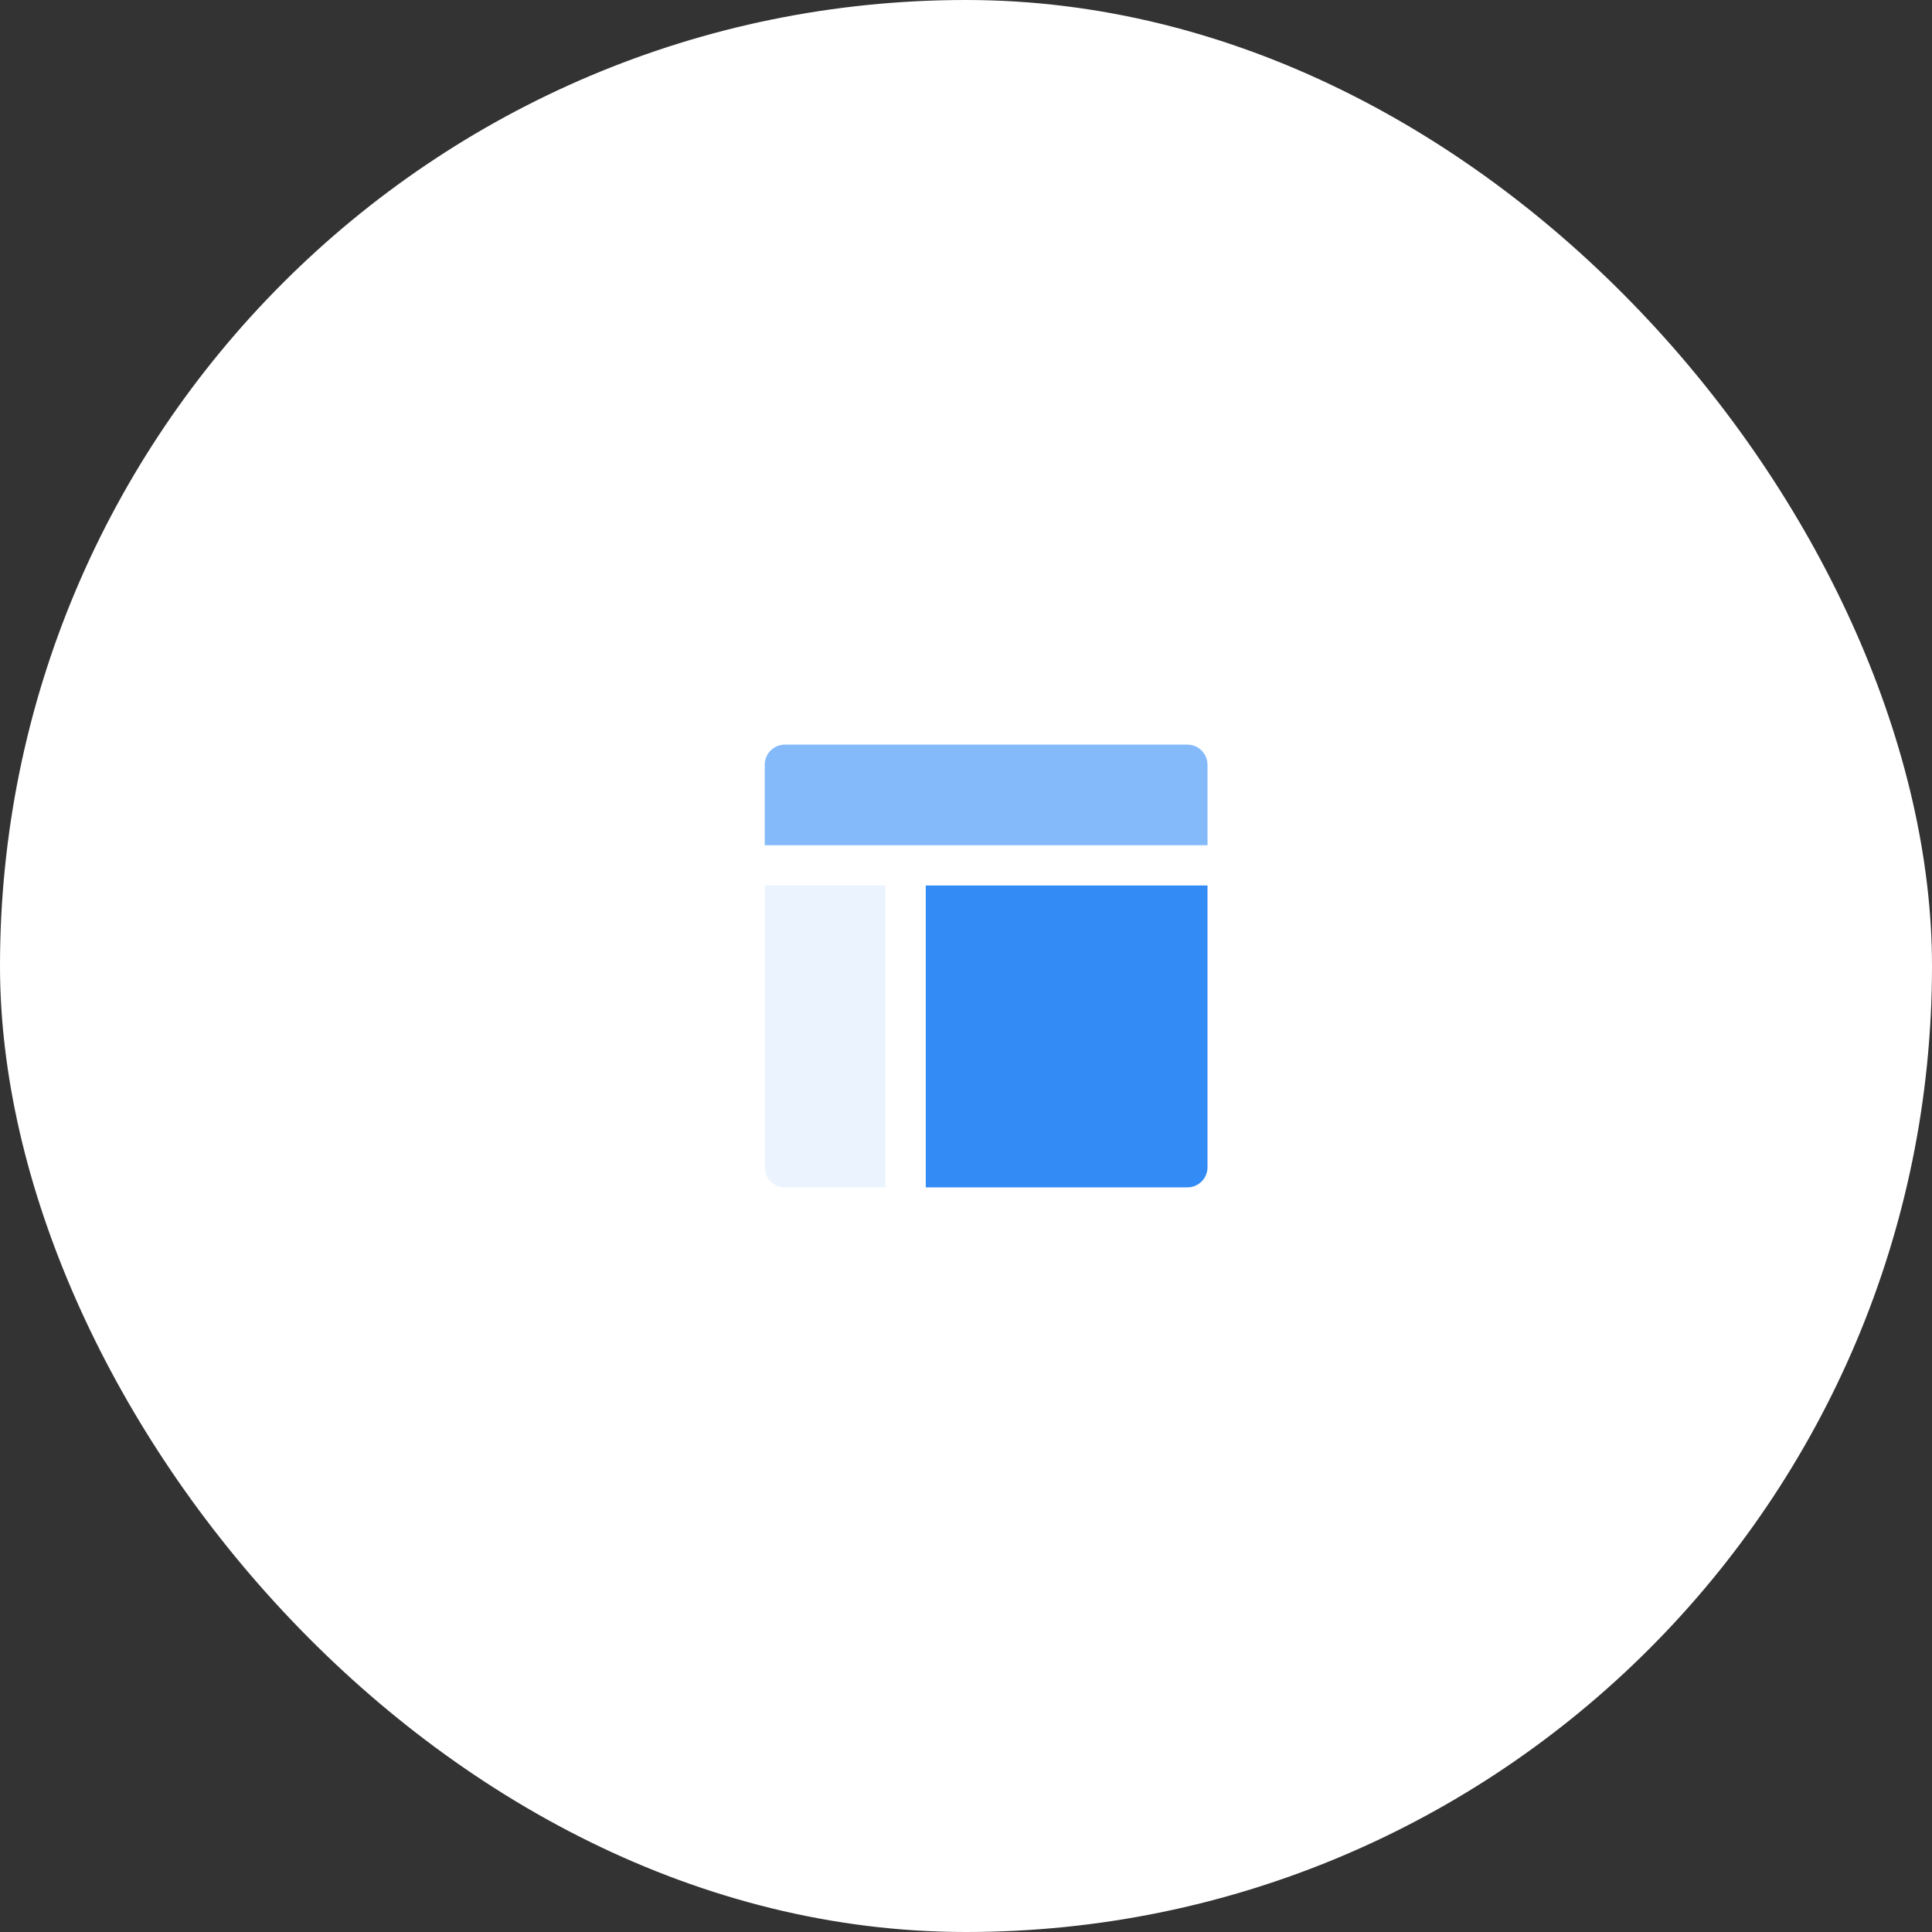
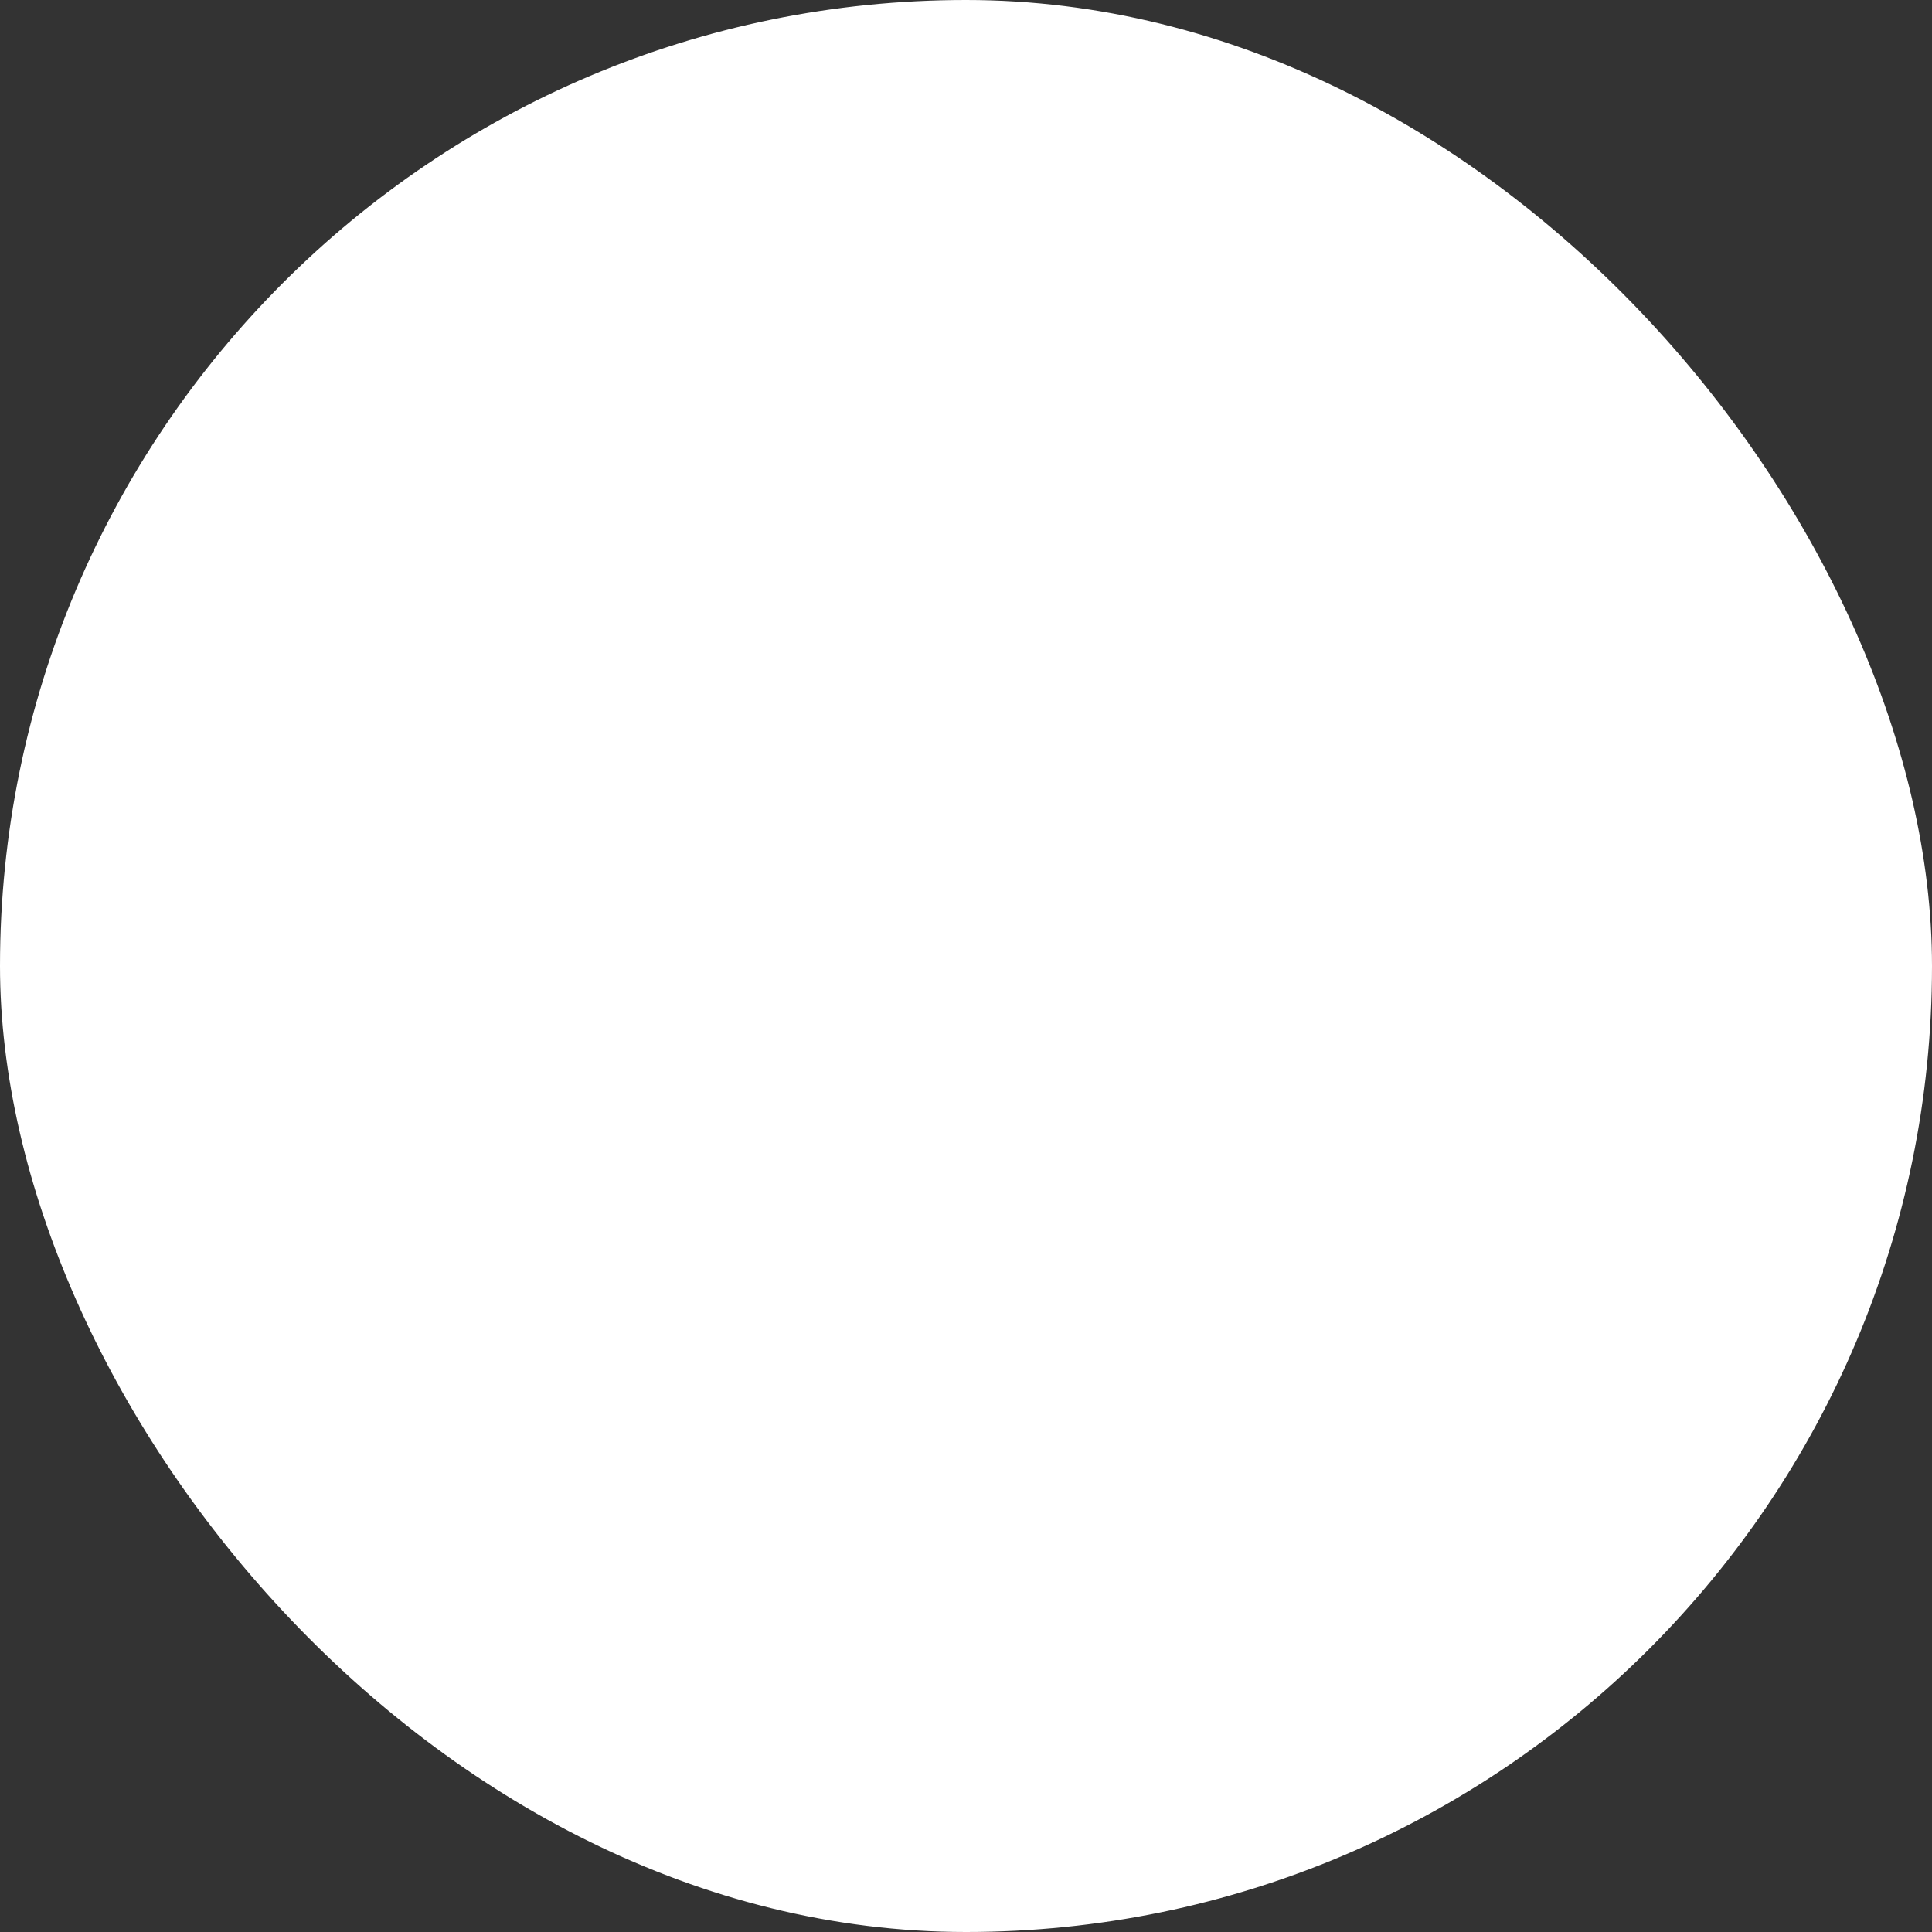
<svg xmlns="http://www.w3.org/2000/svg" width="96" height="96" viewBox="0 0 96 96" fill="none">
  <rect x="0" y="0" width="96" height="96" fill="#333333" stroke="none" />
  <rect width="96" height="96" rx="48" fill="white" />
-   <path d="M60 42V38C60 37.735 59.895 37.48 59.707 37.293C59.52 37.105 59.265 37 59 37H39C38.735 37 38.48 37.105 38.293 37.293C38.105 37.48 38 37.735 38 38V42H60Z" fill="#338CF5" fill-opacity="0.6" />
-   <path d="M38 44V58C38 58.265 38.105 58.52 38.293 58.707C38.48 58.895 38.735 59 39 59H44V44H38Z" fill="#338CF5" fill-opacity="0.1" />
-   <path d="M46 59H59C59.265 59 59.52 58.895 59.707 58.707C59.895 58.52 60 58.265 60 58V44H46V59Z" fill="#338CF5" />
</svg>